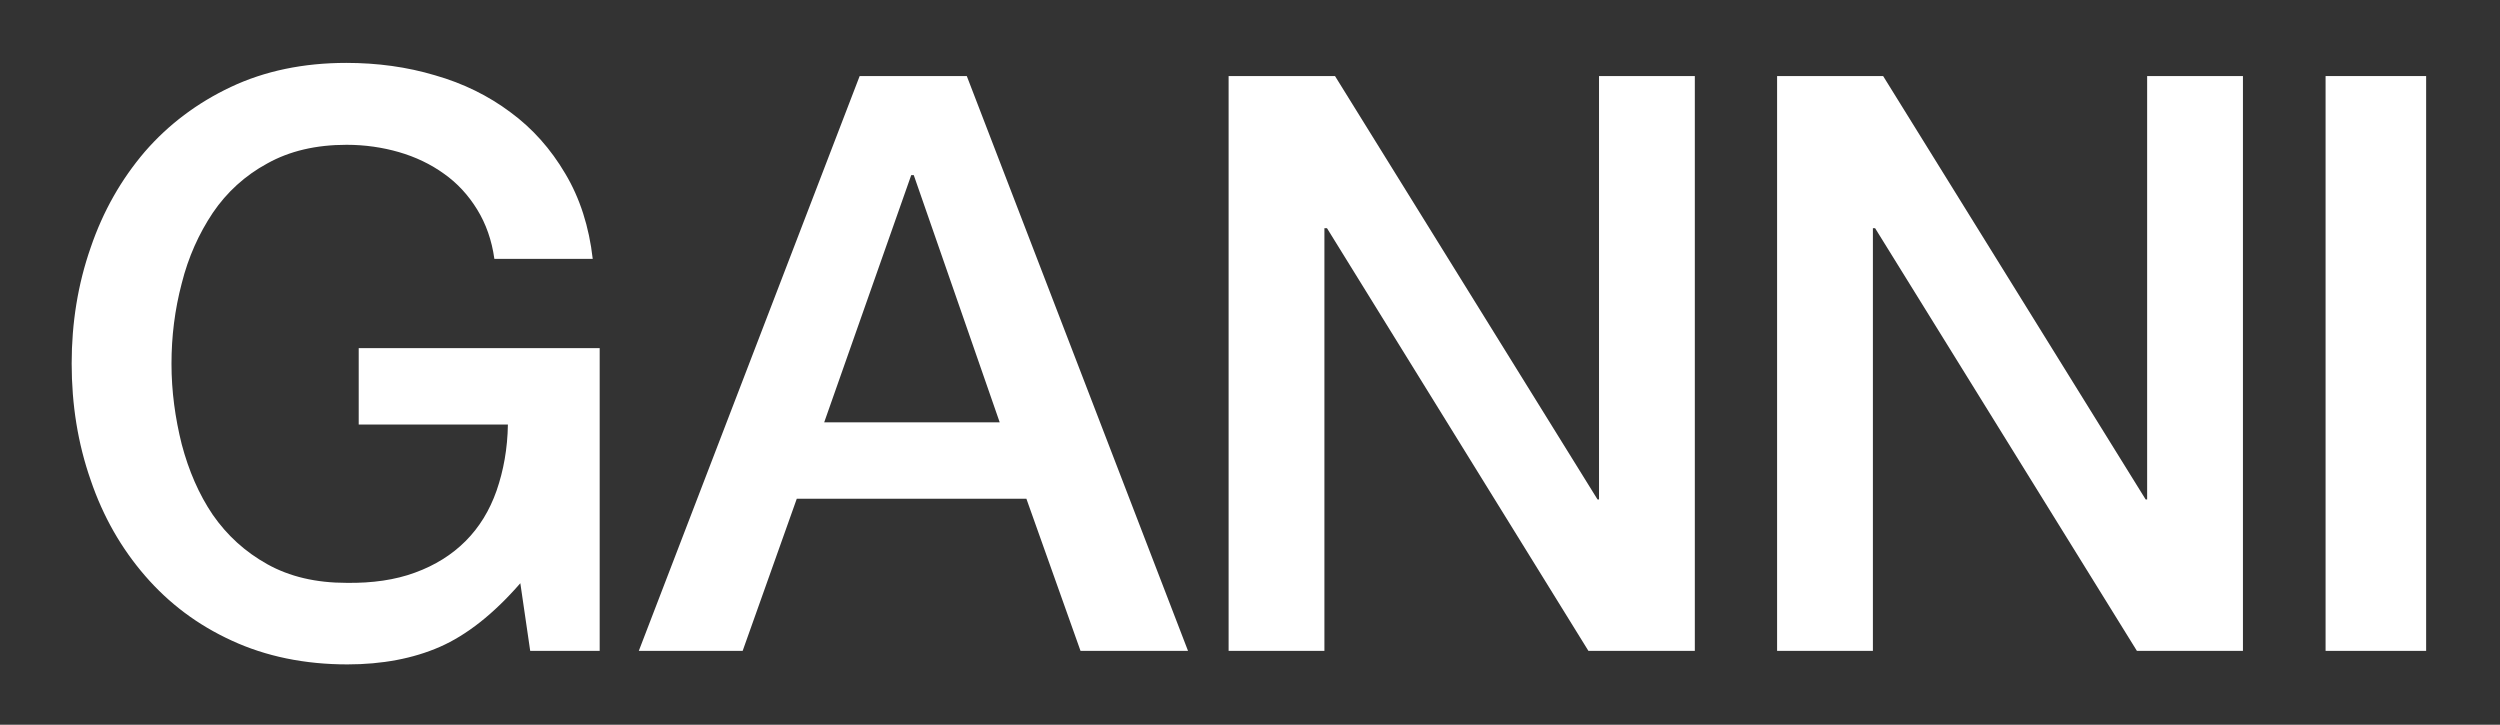
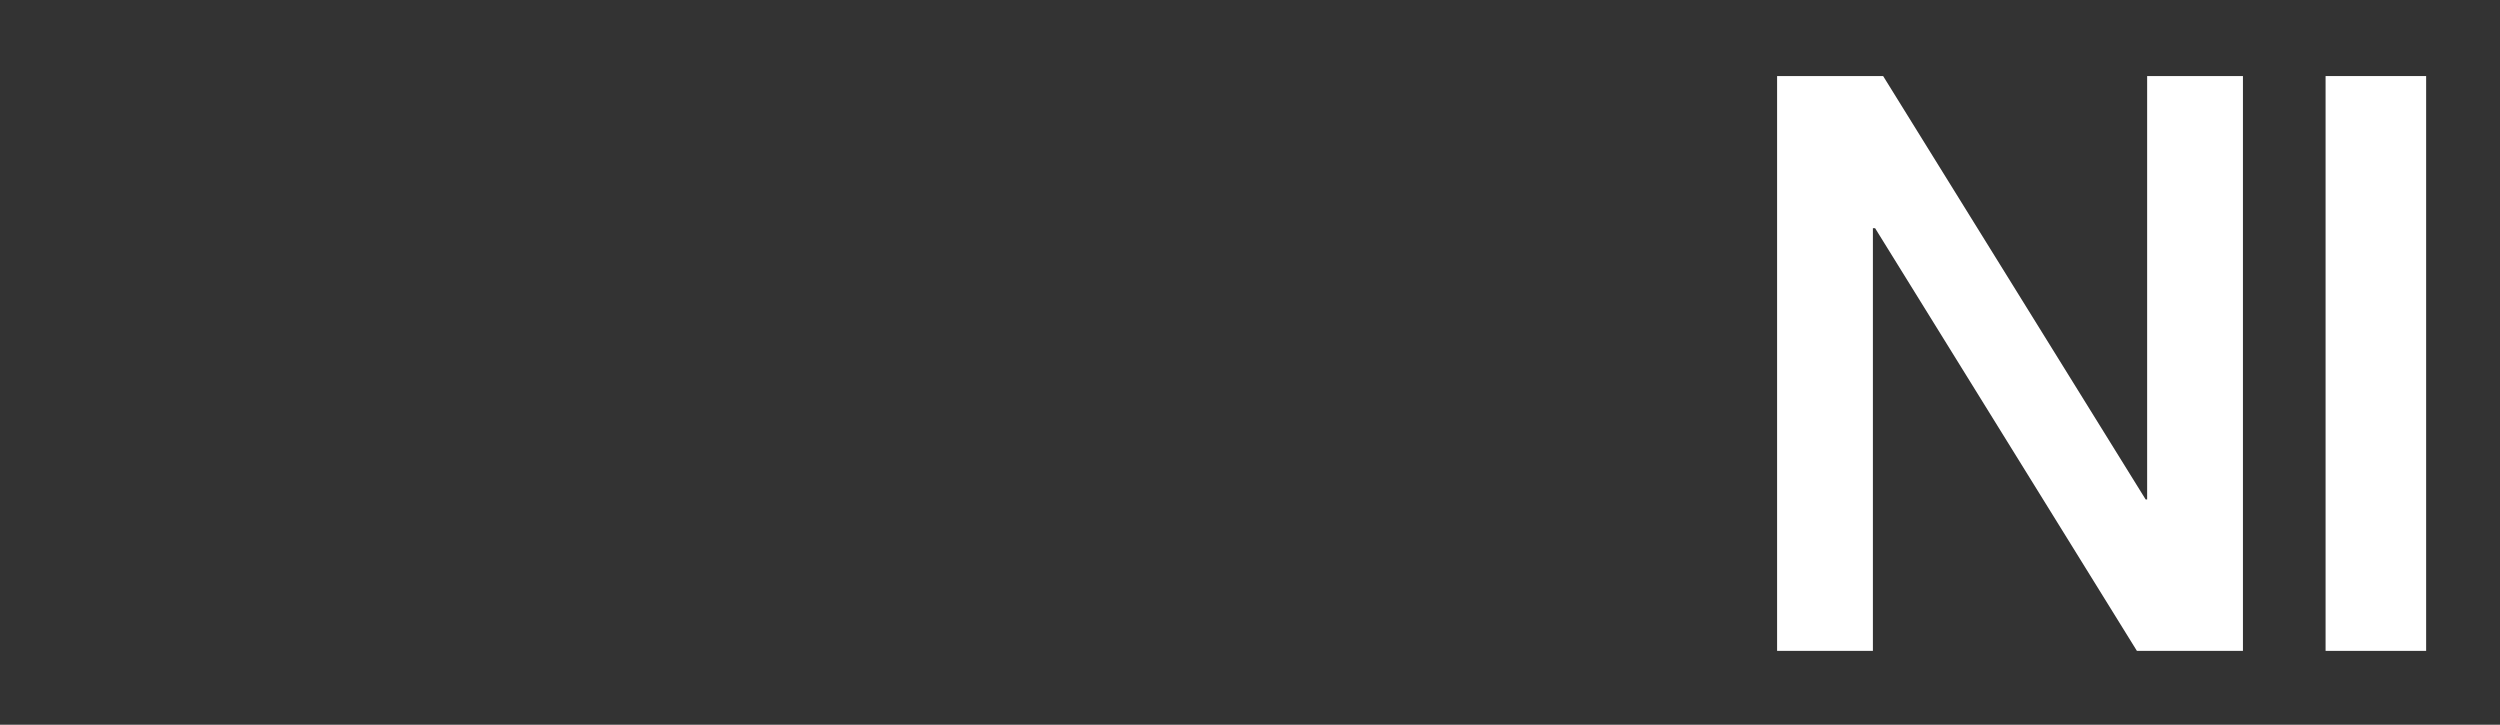
<svg xmlns="http://www.w3.org/2000/svg" version="1.1" id="Layer_1" x="0px" y="0px" viewBox="0 0 683.7 198.2" style="enable-background:new 0 0 683.7 198.2;" xml:space="preserve">
  <rect x="0" y="0" width="683.7" height="198.2" fill="#333333" stroke="none" />
  <style type="text/css">
	.st0{fill:#FFFFFF;}
</style>
  <g>
-     <path class="st0" d="M164,95.2H98.1v20.9h40.8c-0.1,6.6-1.2,12.6-3.1,18.1c-1.9,5.4-4.7,10-8.5,13.8c-3.7,3.7-8.3,6.6-13.8,8.6   c-5.4,2-11.7,2.9-18.7,2.8c-8.4,0-15.6-1.7-21.7-5.1c-6.1-3.4-11-7.9-14.9-13.5c-3.8-5.6-6.6-12.1-8.5-19.3   c-1.8-7.2-2.8-14.5-2.8-22c0-7.5,0.9-14.8,2.8-22c1.8-7.2,4.7-13.6,8.5-19.3c3.8-5.6,8.8-10.2,14.9-13.5c6.1-3.4,13.3-5.1,21.7-5.1   c5,0,9.8,0.7,14.3,2c4.5,1.3,8.7,3.3,12.3,5.9c3.7,2.6,6.7,5.9,9.1,9.8c2.4,3.9,4,8.4,4.7,13.5h26.9c-1-8.8-3.5-16.6-7.5-23.3   c-4-6.8-9-12.4-15-16.8c-6-4.5-12.9-7.9-20.6-10.1c-7.7-2.3-15.8-3.4-24.3-3.4c-11.7,0-22.3,2.2-31.6,6.6   C54,28.1,46.1,34,39.6,41.5C33.2,49,28.2,57.7,24.8,67.7c-3.5,10-5.2,20.6-5.2,31.7c0,11.3,1.7,21.9,5.2,31.9   c3.4,10,8.4,18.7,14.9,26.2c6.5,7.5,14.3,13.4,23.7,17.7c9.3,4.3,19.9,6.5,31.6,6.5c9.5,0,18-1.6,25.3-4.8c7.3-3.2,14.7-9,22-17.4   L145,178h19V95.2L164,95.2z" />
-     <path class="st0" d="M324.9,178L264.4,20.8h-29.3L174.7,178h28.4l14.8-41.6h62.8l14.8,41.6H324.9L324.9,178z M273.4,115.5h-48   l23.8-67.6h0.7L273.4,115.5L273.4,115.5z" />
-     <polygon class="st0" points="336,178 362.2,178 362.2,62.4 362.9,62.4 434.4,178 463.5,178 463.5,20.8 437.3,20.8 437.3,136.6    436.9,136.6 365.1,20.8 336,20.8 336,178  " />
    <polygon class="st0" points="486,178 512.2,178 512.2,62.4 512.8,62.4 584.4,178 613.4,178 613.4,20.8 587.2,20.8 587.2,136.6    586.8,136.6 515,20.8 486,20.8 486,178  " />
    <polygon class="st0" points="636,178 663.5,178 663.5,20.8 636,20.8 636,178  " />
  </g>
</svg>